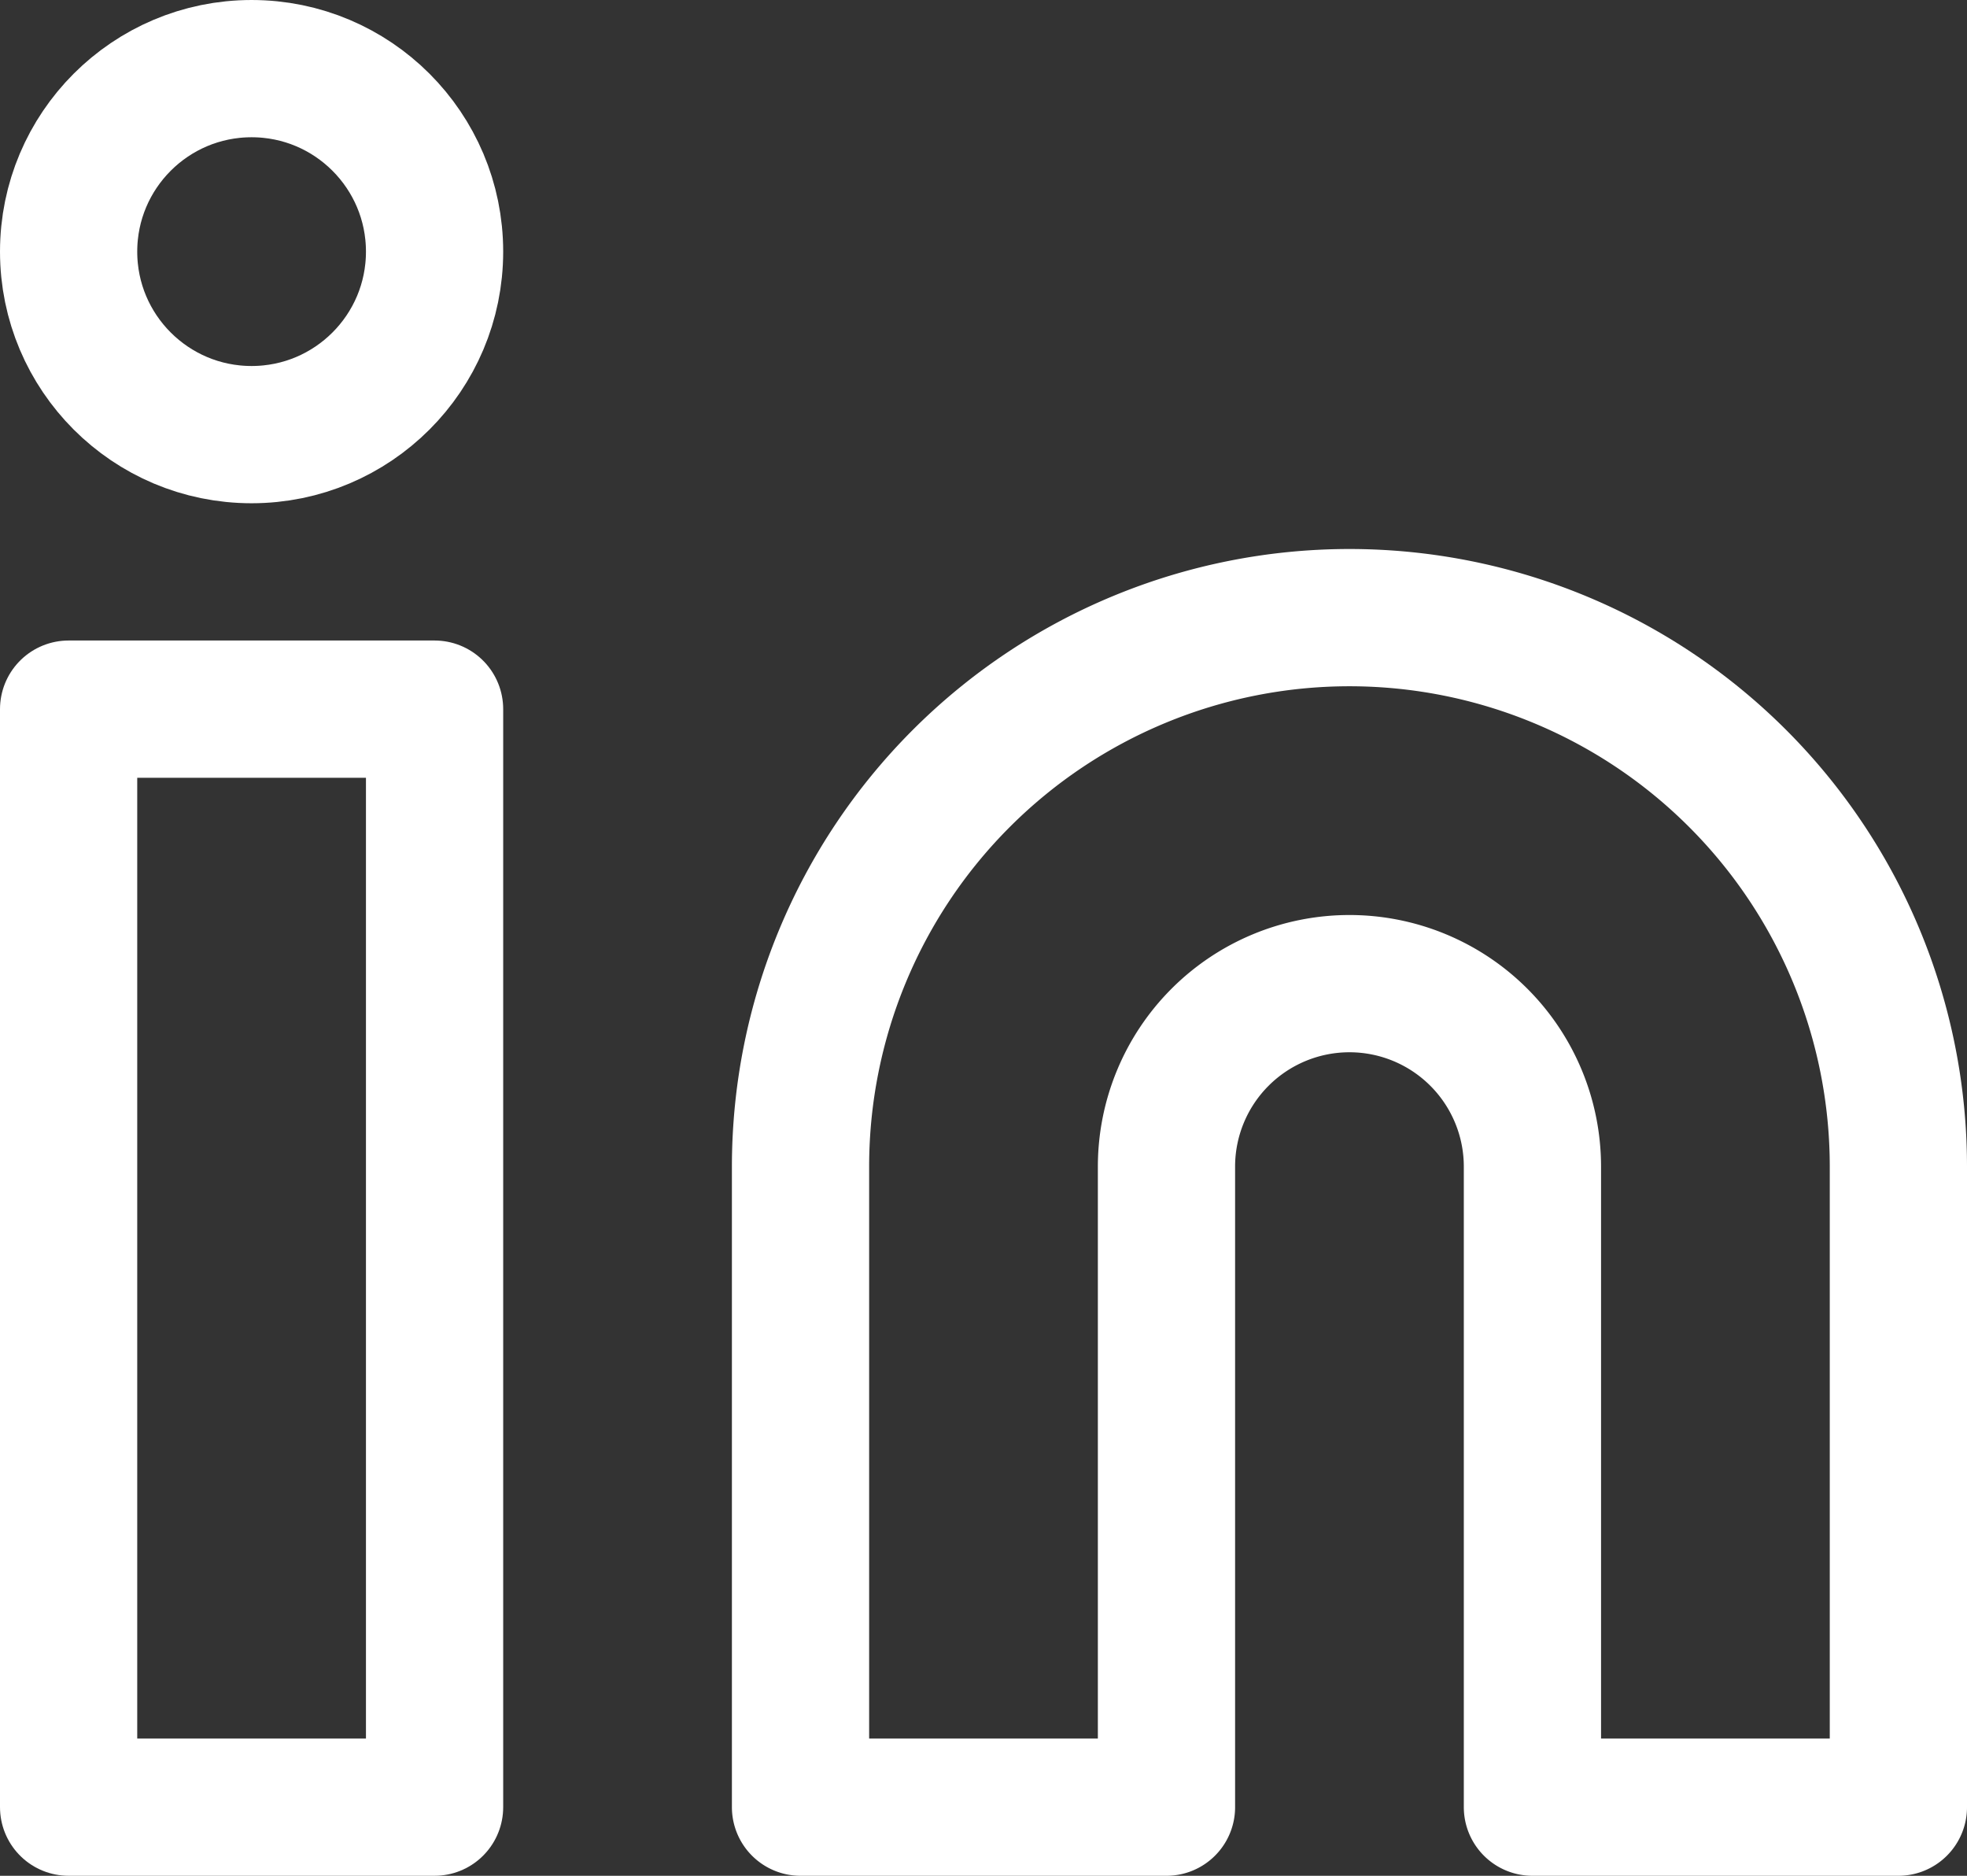
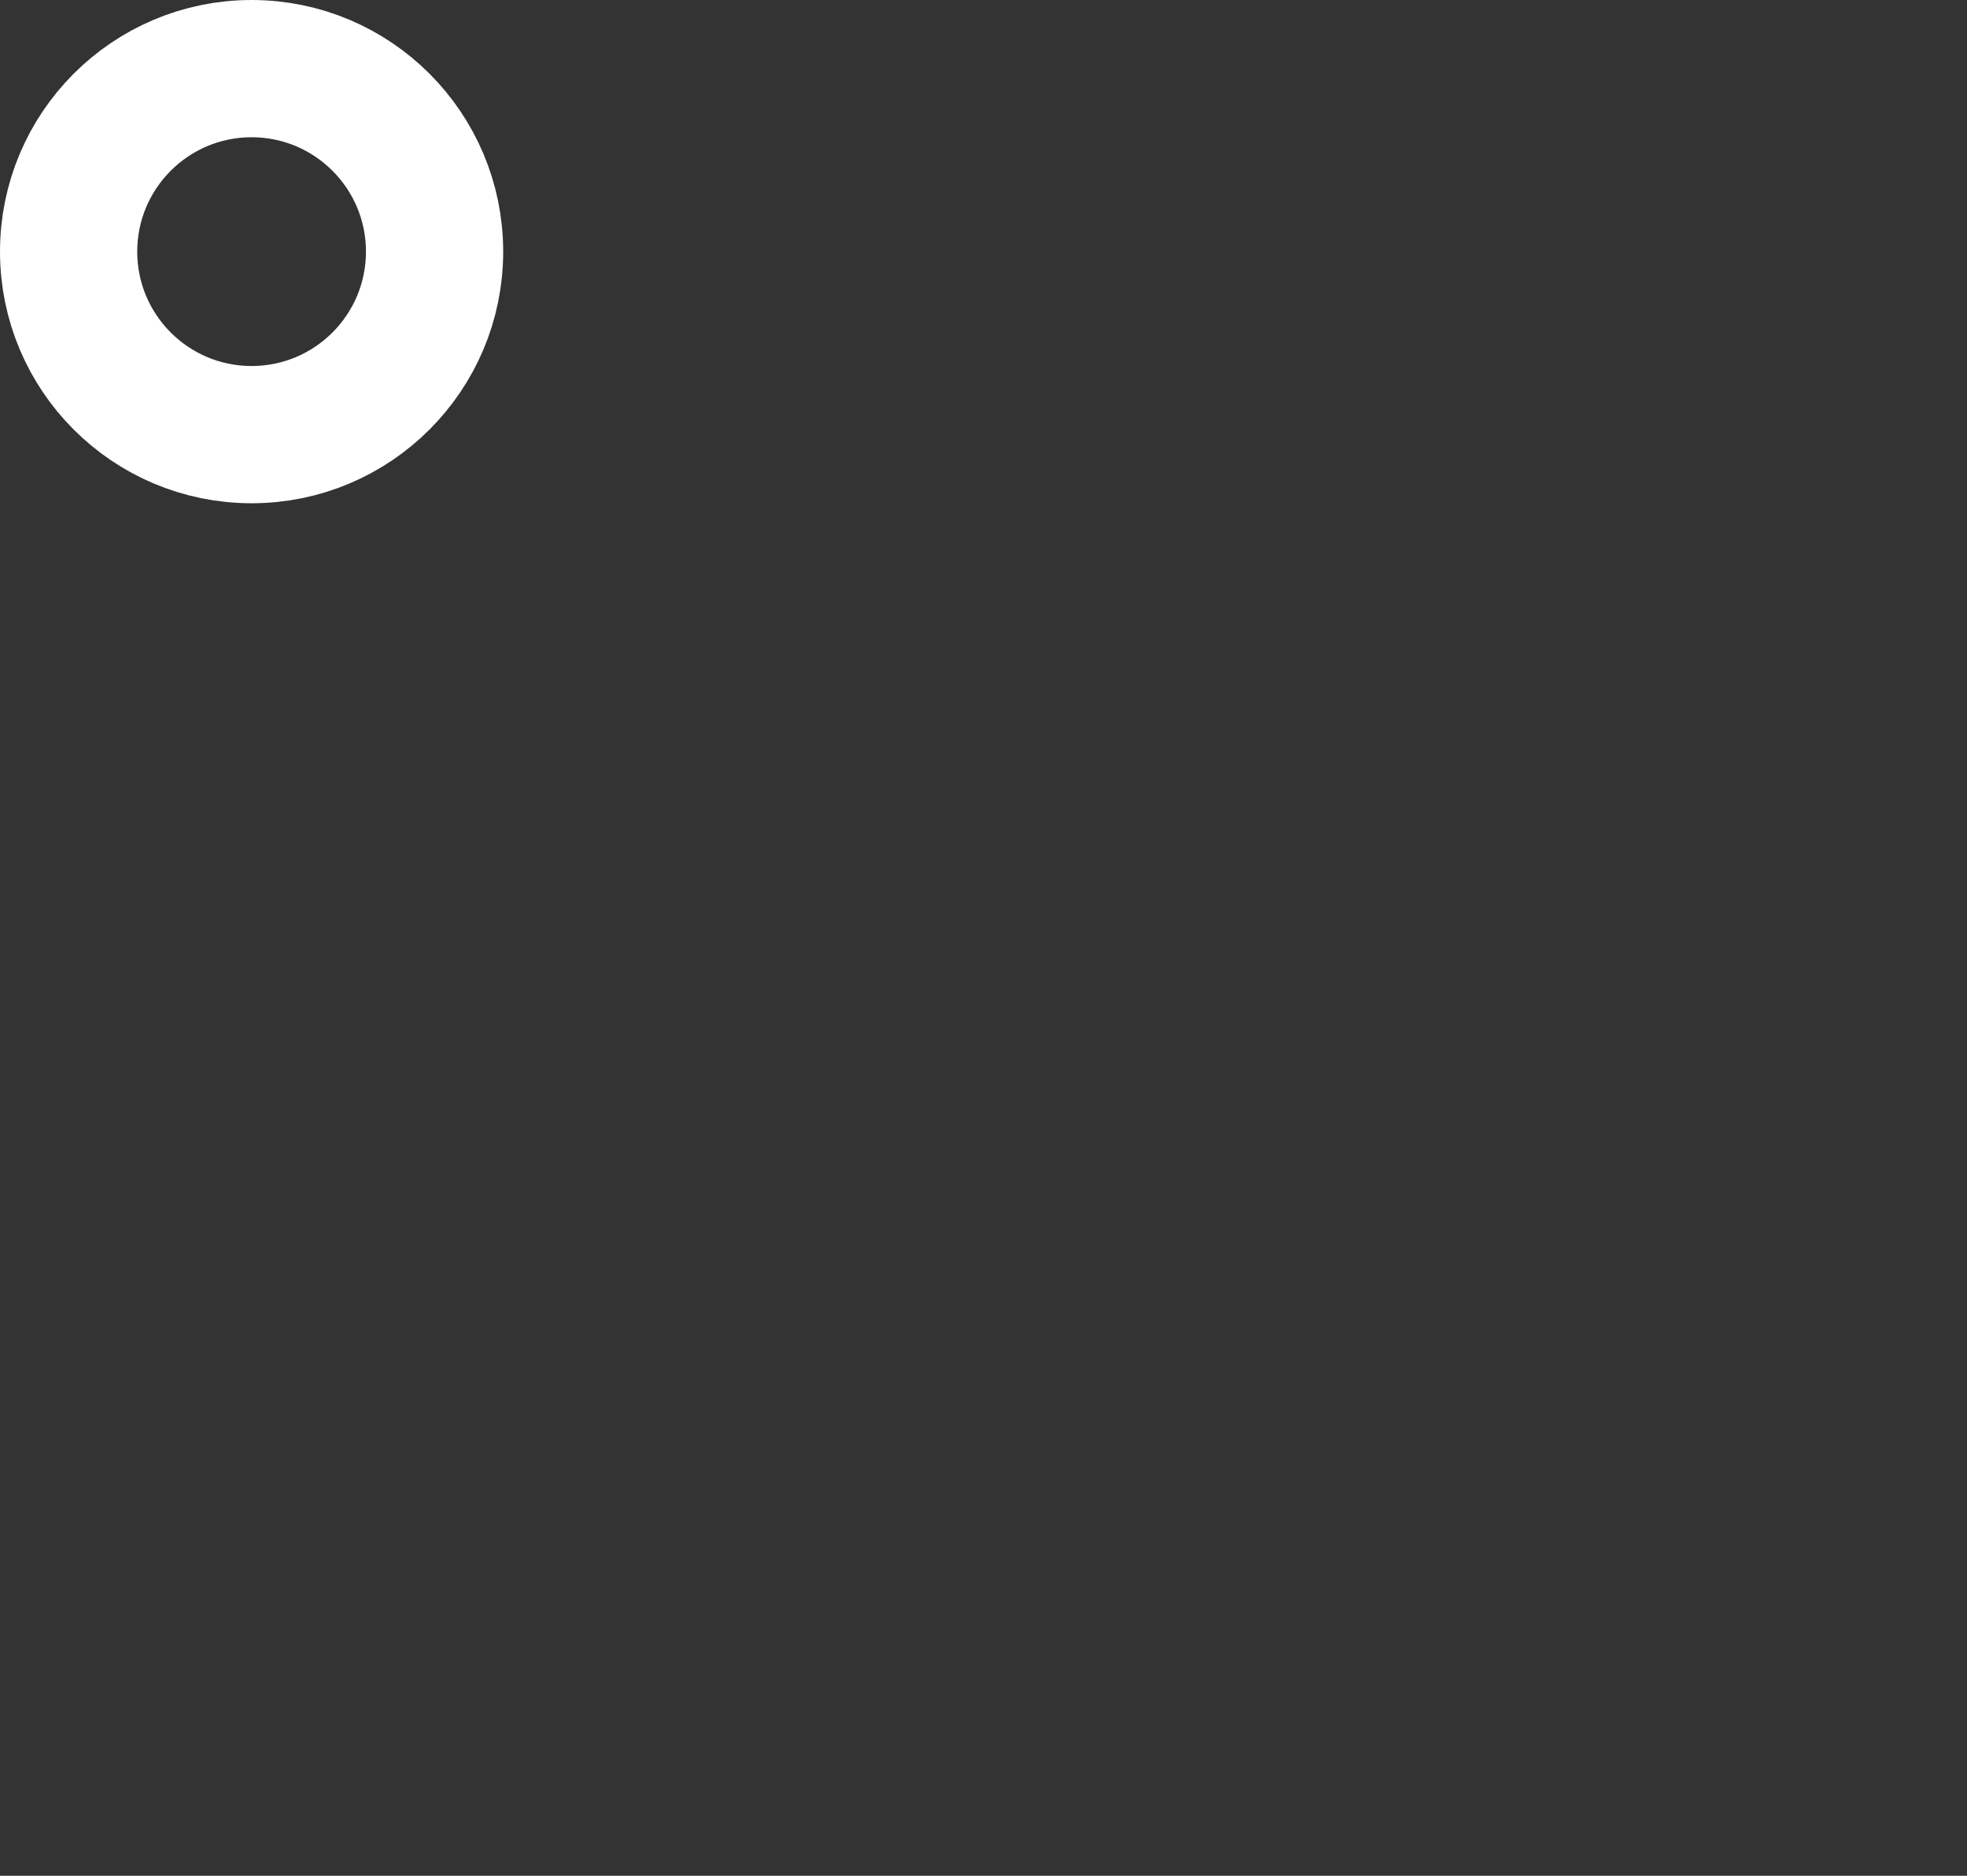
<svg xmlns="http://www.w3.org/2000/svg" width="21.5" height="20.5" viewBox="0 0 21.5 20.5">
  <rect x="0" y="0" width="21.5" height="20.5" fill="#333333" stroke="none" />
  <g id="Icon_DISPLAY_ELEMENTS_Label_ICON_feather_heart_SIZE_MEDIUM_STATE_DEFAULT_STYLE_STYLE1_" data-name="Icon [DISPLAY_ELEMENTS=Label][ICON=feather/heart][SIZE=MEDIUM][STATE=DEFAULT][STYLE=STYLE1]" transform="translate(0.728 0.25)">
-     <rect id="Area_DISPLAY_ELEMENTS:Label_ICON:feather_heart_SIZE:MEDIUM_STATE:DEFAULT_STYLE:STYLE1_" data-name="Area [DISPLAY_ELEMENTS:Label][ICON:feather/heart][SIZE:MEDIUM][STATE:DEFAULT][STYLE:STYLE1]" width="20" height="20" fill="#fcfcfc" opacity="0" />
    <g id="Icon" transform="translate(0.022 0.5)">
-       <path id="_685fe3ff-f5ae-4a3c-953b-2a167353d4d6" data-name="685fe3ff-f5ae-4a3c-953b-2a167353d4d6" d="M16,8a6,6,0,0,1,6,6v7H18V14a2,2,0,0,0-4,0v7H10V14A6,6,0,0,1,16,8Z" transform="translate(-2 -2)" fill="none" stroke="#fff" stroke-linecap="round" stroke-linejoin="round" stroke-width="1.5" />
-       <rect id="_49c73302-beb9-4d8c-a8d3-0db19bed06fe" data-name="49c73302-beb9-4d8c-a8d3-0db19bed06fe" width="4" height="12" transform="translate(0 7)" fill="none" stroke="#fff" stroke-linecap="round" stroke-linejoin="round" stroke-width="1.5" />
      <circle id="a8d2a86a-7992-4d17-bfb4-1f7eee28d6f5" cx="2" cy="2" r="2" fill="none" stroke="#fff" stroke-linecap="round" stroke-linejoin="round" stroke-width="1.5" />
    </g>
  </g>
</svg>